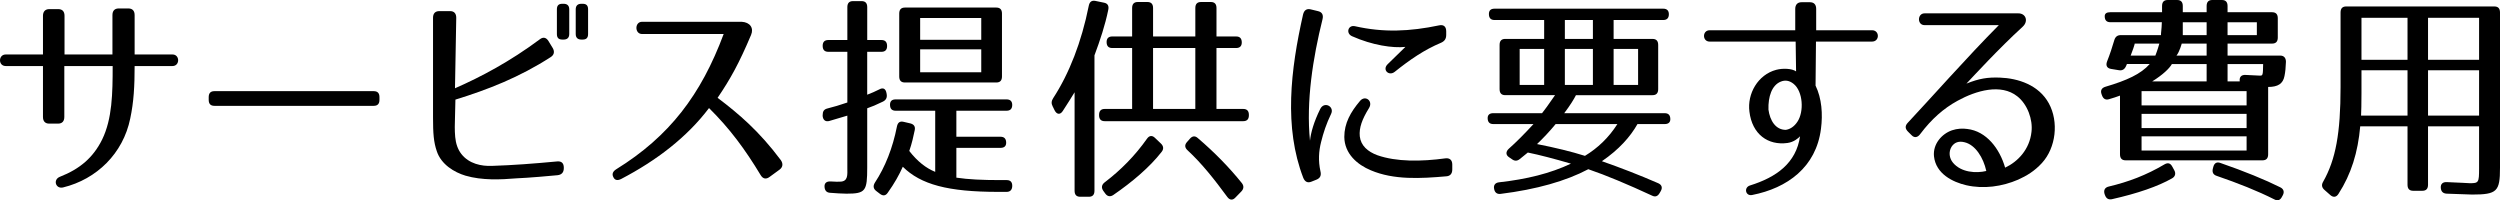
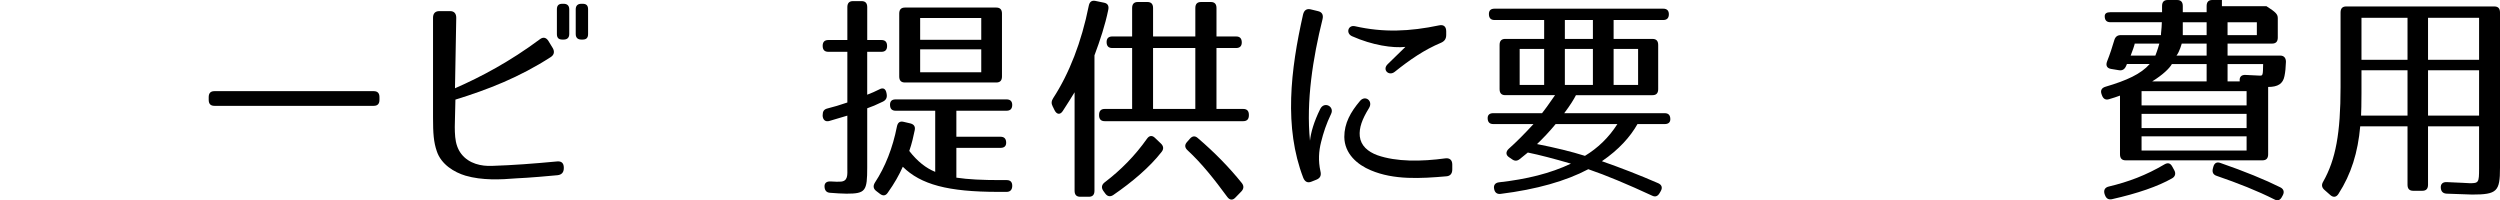
<svg xmlns="http://www.w3.org/2000/svg" version="1.1" id="レイヤー_1" x="0px" y="0px" width="236.077px" height="18.913px" viewBox="0 0 236.077 18.913" enable-background="new 0 0 236.077 18.913" xml:space="preserve">
  <g>
-     <path d="M12.298,11.191c-0.672,3.296-3.162,5.732-6.343,6.509c-0.691,0.168-0.988-0.735-0.296-1.008   c1.877-0.735,3.142-1.806,3.992-3.527c0.948-1.953,0.988-4.346,0.988-6.929H6.074v4.808c0,0.399-0.198,0.63-0.593,0.63h-0.83   c-0.395,0-0.593-0.231-0.593-0.63V6.236H0.541c-0.731,0-0.711-1.092,0-1.092h3.517V1.491c0-0.399,0.217-0.63,0.593-0.63H5.5   c0.375,0,0.593,0.21,0.593,0.63v3.653h4.525V1.428c0-0.42,0.217-0.63,0.593-0.63h0.909c0.375,0,0.593,0.21,0.593,0.63v3.716h3.576   c0.711,0,0.711,1.092,0,1.092h-3.576C12.713,8.125,12.634,9.616,12.298,11.191z" />
    <path d="M35.299,9.994H20.242c-0.356,0-0.534-0.189-0.534-0.567V9.175c0-0.378,0.178-0.567,0.534-0.567h15.057   c0.355,0,0.534,0.189,0.534,0.567v0.252C35.833,9.805,35.654,9.994,35.299,9.994z" />
    <path d="M52.648,16.545c-2.648,0.252-3.854,0.294-3.854,0.294c-1.521,0.125-3.26,0.209-4.841-0.252   c-1.047-0.315-2.292-1.05-2.707-2.31c-0.296-0.861-0.355-1.68-0.355-3.191V1.68c0-0.42,0.217-0.63,0.593-0.63h1.027   c0.375,0,0.573,0.231,0.573,0.63l-0.119,6.656c2.49-1.092,5.177-2.52,8.003-4.619c0.316-0.252,0.612-0.189,0.83,0.168l0.396,0.651   c0.197,0.336,0.138,0.651-0.198,0.861c-2.964,1.911-5.928,3.065-8.991,4.01l-0.04,1.68c-0.02,0.567-0.04,1.218,0.02,1.848   c0.06,0.63,0.237,1.155,0.573,1.596c0.731,0.945,1.917,1.176,2.905,1.134c1.976-0.063,3.893-0.21,6.146-0.42   c0.415-0.042,0.632,0.168,0.632,0.588v0.042C53.241,16.272,53.043,16.503,52.648,16.545z M53.221,3.737h-0.119   c-0.355,0-0.514-0.168-0.514-0.525V0.882c0-0.357,0.158-0.525,0.514-0.525h0.119c0.336,0,0.534,0.168,0.534,0.525v2.331   C53.754,3.569,53.557,3.737,53.221,3.737z M55.019,3.737H54.9c-0.336,0-0.534-0.168-0.534-0.525V0.882   c0-0.357,0.198-0.525,0.534-0.525h0.119c0.355,0,0.514,0.168,0.514,0.525v2.331C55.533,3.569,55.375,3.737,55.019,3.737z" />
-     <path d="M71.834,16.545c-1.482-2.457-2.925-4.409-4.881-6.341c-2.075,2.75-4.96,4.955-8.299,6.698   c-0.336,0.168-0.593,0.126-0.731-0.168c-0.158-0.294-0.06-0.546,0.276-0.756c5.019-3.107,8.003-7.034,10.137-12.766H60.63   c-0.711,0-0.711-1.155,0-1.155h9.406c0.791,0.042,1.166,0.588,0.889,1.239c-1.126,2.667-1.937,4.136-3.162,5.942   c1.976,1.491,3.913,3.128,5.968,5.879c0.237,0.336,0.197,0.672-0.119,0.903l-0.949,0.693   C72.348,16.944,72.052,16.902,71.834,16.545z" />
    <path d="M83.769,4.346c0,0.357-0.178,0.546-0.534,0.546h-1.344v4.052c0.396-0.147,0.771-0.315,1.146-0.504   c0.336-0.189,0.593-0.084,0.672,0.336l0.02,0.105c0.059,0.336-0.059,0.567-0.355,0.714c-0.652,0.315-1.047,0.483-1.482,0.63v5.564   c0,2.247-0.138,2.499-1.956,2.499c-0.455,0-0.988-0.042-1.561-0.084c-0.316-0.021-0.494-0.21-0.514-0.567   c-0.02-0.336,0.178-0.524,0.573-0.504c0.534,0.043,0.692,0.021,0.87,0.021c0.81,0,0.711-0.672,0.711-1.302v-4.934   c-0.534,0.168-1.106,0.336-1.699,0.504c-0.356,0.105-0.593-0.084-0.632-0.462v-0.084c0-0.357,0.118-0.546,0.435-0.63   c0.593-0.147,1.225-0.336,1.897-0.567V4.892h-1.798c-0.355,0-0.533-0.189-0.533-0.567c0-0.357,0.178-0.546,0.533-0.546h1.798V0.672   c0-0.378,0.178-0.567,0.534-0.567h0.81c0.355,0,0.533,0.189,0.533,0.567v3.107h1.344C83.591,3.779,83.769,3.968,83.769,4.346z    M95.585,9.91c0,0.357-0.178,0.546-0.533,0.546H90.31v2.457h4.169c0.355,0,0.534,0.189,0.534,0.567   c0,0.315-0.178,0.483-0.534,0.483H90.31v2.813c1.126,0.168,2.45,0.231,4.15,0.231h0.612c0.356,0,0.534,0.209,0.514,0.588   c-0.02,0.336-0.197,0.524-0.533,0.524h-0.791c-4.743,0-7.312-0.692-9.011-2.373c-0.336,0.756-0.791,1.575-1.423,2.457   c-0.197,0.294-0.454,0.315-0.731,0.104l-0.355-0.272c-0.277-0.21-0.316-0.483-0.119-0.798c0.968-1.47,1.68-3.275,2.075-5.291   c0.079-0.378,0.277-0.525,0.632-0.441l0.632,0.147c0.336,0.084,0.494,0.294,0.415,0.651c-0.119,0.567-0.257,1.218-0.514,1.953   c0.79,1.008,1.581,1.617,2.45,1.974v-5.774h-3.735c-0.355,0-0.533-0.189-0.533-0.567c0-0.336,0.178-0.504,0.533-0.504h10.473   C95.408,9.385,95.585,9.574,95.585,9.91z M94.084,7.79h-8.635c-0.356,0-0.534-0.189-0.534-0.567V1.281   c0-0.378,0.178-0.567,0.534-0.567h8.635c0.355,0,0.533,0.189,0.533,0.567v5.942C94.617,7.601,94.439,7.79,94.084,7.79z    M92.661,1.701h-5.77v2.058h5.77V1.701z M92.661,4.661h-5.77v2.163h5.77V4.661z" />
    <path d="M104.655,0.924c-0.296,1.449-0.771,2.876-1.304,4.304v12.787c0,0.377-0.178,0.566-0.533,0.566h-0.81   c-0.356,0-0.534-0.189-0.534-0.566V8.713c-0.316,0.504-0.691,1.134-1.126,1.785c-0.237,0.357-0.553,0.315-0.751-0.063l-0.197-0.399   c-0.139-0.273-0.119-0.504,0.059-0.777c1.502-2.31,2.667-5.27,3.359-8.734c0.079-0.357,0.276-0.504,0.612-0.441l0.811,0.168   C104.596,0.315,104.734,0.546,104.655,0.924z M117.262,4.01c0,0.336-0.178,0.525-0.533,0.525h-1.857v5.753h2.529   c0.355,0,0.533,0.189,0.533,0.567v0.021c0,0.378-0.178,0.567-0.533,0.567h-13.082c-0.355,0-0.533-0.189-0.533-0.567v-0.021   c0-0.378,0.178-0.567,0.533-0.567h2.589V4.535h-1.877c-0.355,0-0.533-0.189-0.533-0.567c0-0.336,0.178-0.525,0.533-0.525h1.877   V0.756c0-0.378,0.178-0.567,0.534-0.567h0.909c0.356,0,0.534,0.189,0.534,0.567v2.688h3.991V0.756c0-0.378,0.178-0.567,0.534-0.567   h0.929c0.356,0,0.534,0.189,0.534,0.567v2.688h1.857C117.084,3.443,117.262,3.632,117.262,4.01z M109.694,14.34   c-1.106,1.428-2.786,2.855-4.564,4.073c-0.277,0.189-0.553,0.146-0.751-0.126l-0.198-0.272c-0.198-0.295-0.158-0.567,0.138-0.799   c1.522-1.154,2.865-2.519,3.992-4.115c0.217-0.315,0.494-0.336,0.751-0.084l0.573,0.546   C109.872,13.794,109.911,14.067,109.694,14.34z M112.875,4.535h-3.991v5.753h3.991V4.535z M113.112,13.039   c1.62,1.386,3.003,2.813,4.149,4.241c0.218,0.272,0.198,0.546-0.039,0.798l-0.573,0.588c-0.257,0.273-0.534,0.23-0.751-0.063   c-1.205-1.639-2.391-3.15-3.754-4.41c-0.277-0.252-0.296-0.525-0.04-0.798l0.257-0.294   C112.599,12.829,112.855,12.808,113.112,13.039z" />
    <path d="M124.889,1.806c-0.909,3.653-1.561,7.748-1.186,11.485c0.079-0.777,0.375-1.806,0.968-3.002   c0.375-0.756,1.363-0.231,1.027,0.462c-0.455,0.945-0.731,1.785-0.948,2.667c-0.218,0.861-0.277,1.764-0.06,2.75   c0.099,0.399-0.02,0.651-0.375,0.797l-0.474,0.189c-0.355,0.146-0.612,0.021-0.771-0.357c-1.838-4.766-1.206-10.183-0.02-15.432   c0.099-0.399,0.336-0.567,0.711-0.483l0.692,0.168C124.83,1.134,124.988,1.386,124.889,1.806z M136.567,16.65   c-2.411,0.21-4.94,0.357-7.114-0.567c-1.265-0.525-2.49-1.554-2.509-3.149c0-1.302,0.593-2.352,1.482-3.401   c0.494-0.588,1.265,0,0.85,0.672c-0.652,1.05-0.949,1.869-0.87,2.667c0.099,0.882,0.751,1.449,1.66,1.785   c1.798,0.63,4.13,0.609,6.442,0.294c0.395-0.042,0.632,0.168,0.632,0.588v0.462C137.141,16.398,136.943,16.629,136.567,16.65z    M136.093,4.031c-1.601,0.672-2.944,1.596-4.387,2.75c-0.553,0.441-1.206-0.189-0.672-0.714l1.68-1.638   c-1.186,0.126-3.103-0.147-5.039-1.008c-0.613-0.273-0.375-1.092,0.277-0.945c2.687,0.609,5.157,0.504,7.963-0.084   c0.415-0.084,0.652,0.126,0.652,0.567v0.336C136.567,3.674,136.409,3.884,136.093,4.031z" />
    <path d="M157.592,1.344c0,0.357-0.178,0.546-0.534,0.546h-4.683v1.785h3.675c0.356,0,0.534,0.189,0.534,0.567v4.178   c0,0.378-0.178,0.567-0.534,0.567h-7.232c-0.178,0.357-0.534,0.945-1.106,1.701h9.485c0.355,0,0.533,0.189,0.533,0.567   c0,0.294-0.178,0.462-0.533,0.462h-2.569c-0.672,1.197-1.759,2.415-3.359,3.506c1.739,0.609,3.537,1.302,5.315,2.078   c0.336,0.147,0.435,0.42,0.237,0.756l-0.099,0.168c-0.178,0.315-0.415,0.399-0.711,0.252c-2.312-1.07-4.308-1.91-6.027-2.498   c-2.094,1.113-4.9,1.91-8.279,2.33c-0.336,0.043-0.553-0.125-0.612-0.461c-0.079-0.357,0.099-0.588,0.454-0.631   c2.628-0.293,4.841-0.839,6.798-1.763c-1.581-0.462-2.944-0.819-4.071-1.05l-0.751,0.609c-0.257,0.21-0.494,0.21-0.751,0.021   l-0.276-0.189c-0.316-0.21-0.316-0.525-0.02-0.798c0.711-0.63,1.482-1.407,2.332-2.331h-3.794c-0.356,0-0.534-0.189-0.534-0.567   c0-0.294,0.178-0.462,0.534-0.462h4.604c0.198-0.252,0.612-0.798,1.225-1.701h-4.703c-0.355,0-0.533-0.189-0.533-0.567V4.241   c0-0.378,0.178-0.567,0.533-0.567h3.676V1.89h-4.684c-0.355,0-0.533-0.189-0.533-0.567c0-0.336,0.178-0.504,0.533-0.504h15.927   C157.414,0.819,157.592,1.008,157.592,1.344z M145.815,4.619h-2.312v3.401h2.312V4.619z M145.143,13.605   c1.719,0.336,3.26,0.714,4.525,1.113c1.206-0.735,2.233-1.701,3.063-3.002h-5.83C146.329,12.409,145.755,13.018,145.143,13.605z    M150.419,1.89h-2.648v1.785h2.648V1.89z M150.419,4.619h-2.648v3.401h2.648V4.619z M154.687,4.619h-2.312v3.401h2.312V4.619z" />
-     <path d="M171.957,12.157c-0.455,3.632-3.182,5.606-6.501,6.257c-0.632,0.126-0.81-0.714-0.198-0.902   c2.49-0.777,4.347-2.1,4.723-4.641c-0.158,0.168-0.573,0.546-1.186,0.63c-1.838,0.252-3.339-0.819-3.596-2.96   c-0.218-1.68,0.79-3.485,2.529-3.947c0.632-0.168,1.501-0.126,1.877,0.147l-0.04-2.813h-8.121c-0.711,0-0.711-1.071,0-1.071h8.082   V0.84c0-0.399,0.217-0.63,0.593-0.63h0.791c0.375,0,0.593,0.21,0.593,0.63v2.016h5.276c0.731,0,0.731,1.071,0,1.071h-5.295   l-0.04,4.157C172.036,9.301,172.135,10.792,171.957,12.157z M168.163,7.706c-0.85,0.336-1.206,1.428-1.166,2.646   c0.139,1.029,0.672,1.911,1.64,1.911c0.415-0.063,0.791-0.315,1.087-0.756c0.652-0.966,0.534-2.876-0.355-3.59   C168.973,7.601,168.578,7.538,168.163,7.706z" />
-     <path d="M191.005,2.52c-2.232,2.037-4.742,4.766-5.314,5.375c1.205-0.483,1.995-0.609,3.161-0.567   c1.72,0.063,3.675,0.693,4.624,2.436c0.948,1.743,0.672,4.178-0.652,5.627c-0.711,0.777-1.463,1.218-2.252,1.574   c-1.502,0.651-3.262,0.903-4.901,0.525c-1.265-0.294-2.865-1.071-3.043-2.729c-0.118-1.155,0.731-2.121,1.7-2.457   c0.493-0.168,1.007-0.189,1.441-0.126c1.818,0.21,3.063,1.869,3.577,3.653c1.205-0.567,2.312-1.722,2.489-3.38   c0.139-1.155-0.375-2.604-1.344-3.359c-1.541-1.218-3.873-0.546-5.631,0.42c-1.344,0.735-2.471,1.743-3.518,3.128   c-0.237,0.336-0.553,0.42-0.83,0.126l-0.297-0.294c-0.336-0.315-0.336-0.588-0.059-0.882c2.016-2.142,5.631-6.236,8.596-9.217   h-7.016c-0.711,0-0.691-1.113,0-1.113h8.854C191.321,1.26,191.559,2.016,191.005,2.52z M184.287,13.857   c-0.296,0.483-0.218,1.092,0.138,1.512c0.771,0.924,2.193,1.008,3.143,0.777c-0.277-1.26-1.027-2.457-2.035-2.708   C184.979,13.291,184.563,13.438,184.287,13.857z" />
-     <path d="M215.093,1.722v1.827c0,0.378-0.178,0.567-0.533,0.567h-4.209v1.134h4.979c0.335,0,0.533,0.21,0.533,0.588   c-0.02,0.567-0.06,0.966-0.138,1.344c-0.139,0.735-0.633,1.029-1.542,1.029v6.362c0,0.378-0.178,0.567-0.533,0.567h-12.923   c-0.355,0-0.534-0.189-0.534-0.567V9.028c-0.315,0.126-0.691,0.231-1.027,0.336c-0.315,0.105-0.554-0.021-0.672-0.357l-0.04-0.105   c-0.138-0.378,0.021-0.609,0.376-0.714c1.995-0.588,3.339-1.197,4.169-2.142h-2.153l-0.079,0.189   c-0.139,0.315-0.355,0.441-0.652,0.399l-0.771-0.126c-0.376-0.063-0.514-0.315-0.376-0.693c0.277-0.693,0.494-1.365,0.692-2.037   c0.099-0.315,0.296-0.462,0.612-0.462h3.794c-0.02-0.147,0.06-0.525,0.079-1.218h-4.861c-0.355,0-0.533-0.189-0.533-0.567   c0-0.252,0.178-0.378,0.533-0.378h4.881V0.567c0-0.378,0.178-0.567,0.533-0.567h0.89c0.356,0,0.534,0.189,0.534,0.567v0.588h2.252   V0.567c0-0.378,0.178-0.567,0.533-0.567h0.91c0.355,0,0.533,0.189,0.533,0.567v0.588h4.209   C214.915,1.155,215.093,1.344,215.093,1.722z M205.114,16.839c-1.324,0.756-3.261,1.428-5.691,1.973   c-0.316,0.063-0.533-0.063-0.652-0.398l-0.039-0.105c-0.1-0.356,0.039-0.608,0.395-0.692c1.857-0.44,3.537-1.071,5.276-2.1   c0.296-0.168,0.534-0.126,0.712,0.189l0.197,0.357C205.489,16.377,205.41,16.671,205.114,16.839z M201.201,5.249h2.332   c0,0,0.218-0.546,0.376-1.134h-2.332C201.616,4.115,201.34,4.913,201.201,5.249z M212.148,8.608h-9.919v1.344h9.919V8.608z    M212.148,10.75h-9.919v1.344h9.919V10.75z M212.148,12.871h-9.919v1.344h9.919V12.871z M203.237,7.685h5.137V6.047h-3.279   C204.856,6.467,204.245,7.055,203.237,7.685z M205.528,5.249h2.846V4.115h-2.352C206.022,4.115,205.825,4.871,205.528,5.249z    M208.374,2.1h-2.252v1.218h2.252V2.1z M209.679,15.39c2.252,0.777,4.248,1.596,5.631,2.289c0.316,0.146,0.436,0.42,0.258,0.756   l-0.08,0.146c-0.157,0.314-0.395,0.42-0.711,0.252c-1.62-0.818-3.438-1.533-5.453-2.226c-0.336-0.105-0.455-0.357-0.355-0.714   l0.039-0.147C209.105,15.39,209.343,15.264,209.679,15.39z M213.116,2.1h-2.766v1.218h2.766V2.1z M211.497,7.643   c-0.04-0.378,0.157-0.588,0.553-0.567l1.305,0.063c0.336,0.021,0.336-0.021,0.355-1.092h-3.359v1.638h1.146V7.643z" />
+     <path d="M215.093,1.722v1.827c0,0.378-0.178,0.567-0.533,0.567h-4.209v1.134h4.979c0.335,0,0.533,0.21,0.533,0.588   c-0.02,0.567-0.06,0.966-0.138,1.344c-0.139,0.735-0.633,1.029-1.542,1.029v6.362c0,0.378-0.178,0.567-0.533,0.567h-12.923   c-0.355,0-0.534-0.189-0.534-0.567V9.028c-0.315,0.126-0.691,0.231-1.027,0.336c-0.315,0.105-0.554-0.021-0.672-0.357l-0.04-0.105   c-0.138-0.378,0.021-0.609,0.376-0.714c1.995-0.588,3.339-1.197,4.169-2.142h-2.153l-0.079,0.189   c-0.139,0.315-0.355,0.441-0.652,0.399l-0.771-0.126c-0.376-0.063-0.514-0.315-0.376-0.693c0.277-0.693,0.494-1.365,0.692-2.037   c0.099-0.315,0.296-0.462,0.612-0.462h3.794c-0.02-0.147,0.06-0.525,0.079-1.218h-4.861c-0.355,0-0.533-0.189-0.533-0.567   c0-0.252,0.178-0.378,0.533-0.378h4.881V0.567c0-0.378,0.178-0.567,0.533-0.567h0.89c0.356,0,0.534,0.189,0.534,0.567v0.588h2.252   V0.567c0-0.378,0.178-0.567,0.533-0.567h0.91v0.588h4.209   C214.915,1.155,215.093,1.344,215.093,1.722z M205.114,16.839c-1.324,0.756-3.261,1.428-5.691,1.973   c-0.316,0.063-0.533-0.063-0.652-0.398l-0.039-0.105c-0.1-0.356,0.039-0.608,0.395-0.692c1.857-0.44,3.537-1.071,5.276-2.1   c0.296-0.168,0.534-0.126,0.712,0.189l0.197,0.357C205.489,16.377,205.41,16.671,205.114,16.839z M201.201,5.249h2.332   c0,0,0.218-0.546,0.376-1.134h-2.332C201.616,4.115,201.34,4.913,201.201,5.249z M212.148,8.608h-9.919v1.344h9.919V8.608z    M212.148,10.75h-9.919v1.344h9.919V10.75z M212.148,12.871h-9.919v1.344h9.919V12.871z M203.237,7.685h5.137V6.047h-3.279   C204.856,6.467,204.245,7.055,203.237,7.685z M205.528,5.249h2.846V4.115h-2.352C206.022,4.115,205.825,4.871,205.528,5.249z    M208.374,2.1h-2.252v1.218h2.252V2.1z M209.679,15.39c2.252,0.777,4.248,1.596,5.631,2.289c0.316,0.146,0.436,0.42,0.258,0.756   l-0.08,0.146c-0.157,0.314-0.395,0.42-0.711,0.252c-1.62-0.818-3.438-1.533-5.453-2.226c-0.336-0.105-0.455-0.357-0.355-0.714   l0.039-0.147C209.105,15.39,209.343,15.264,209.679,15.39z M213.116,2.1h-2.766v1.218h2.766V2.1z M211.497,7.643   c-0.04-0.378,0.157-0.588,0.553-0.567l1.305,0.063c0.336,0.021,0.336-0.021,0.355-1.092h-3.359v1.638h1.146V7.643z" />
    <path d="M233.449,18.372c-0.237,0-1.047-0.042-2.411-0.084c-0.355-0.021-0.533-0.21-0.553-0.567   c-0.02-0.356,0.197-0.545,0.573-0.524c1.265,0.042,1.995,0.104,2.173,0.104c0.83,0,0.87-0.063,0.87-1.385v-3.989h-4.821v5.522   c0,0.378-0.178,0.567-0.533,0.567h-0.87c-0.355,0-0.533-0.189-0.533-0.567v-5.522h-4.466c-0.217,2.457-0.85,4.514-2.055,6.382   c-0.198,0.315-0.475,0.357-0.752,0.127l-0.572-0.504c-0.258-0.231-0.297-0.483-0.119-0.777c1.186-2.1,1.641-4.577,1.641-8.923   V1.176c0-0.378,0.178-0.567,0.533-0.567h13.99c0.355,0,0.533,0.189,0.533,0.567v14.676   C236.077,18.078,235.801,18.372,233.449,18.372z M222.957,10.918h4.387V6.635h-4.348v2.184   C222.996,9.826,222.977,10.519,222.957,10.918z M227.344,1.68h-4.348v3.968h4.348V1.68z M234.102,1.68h-4.821v3.968h4.821V1.68z    M234.102,6.635h-4.821v4.283h4.821V6.635z" />
  </g>
</svg>